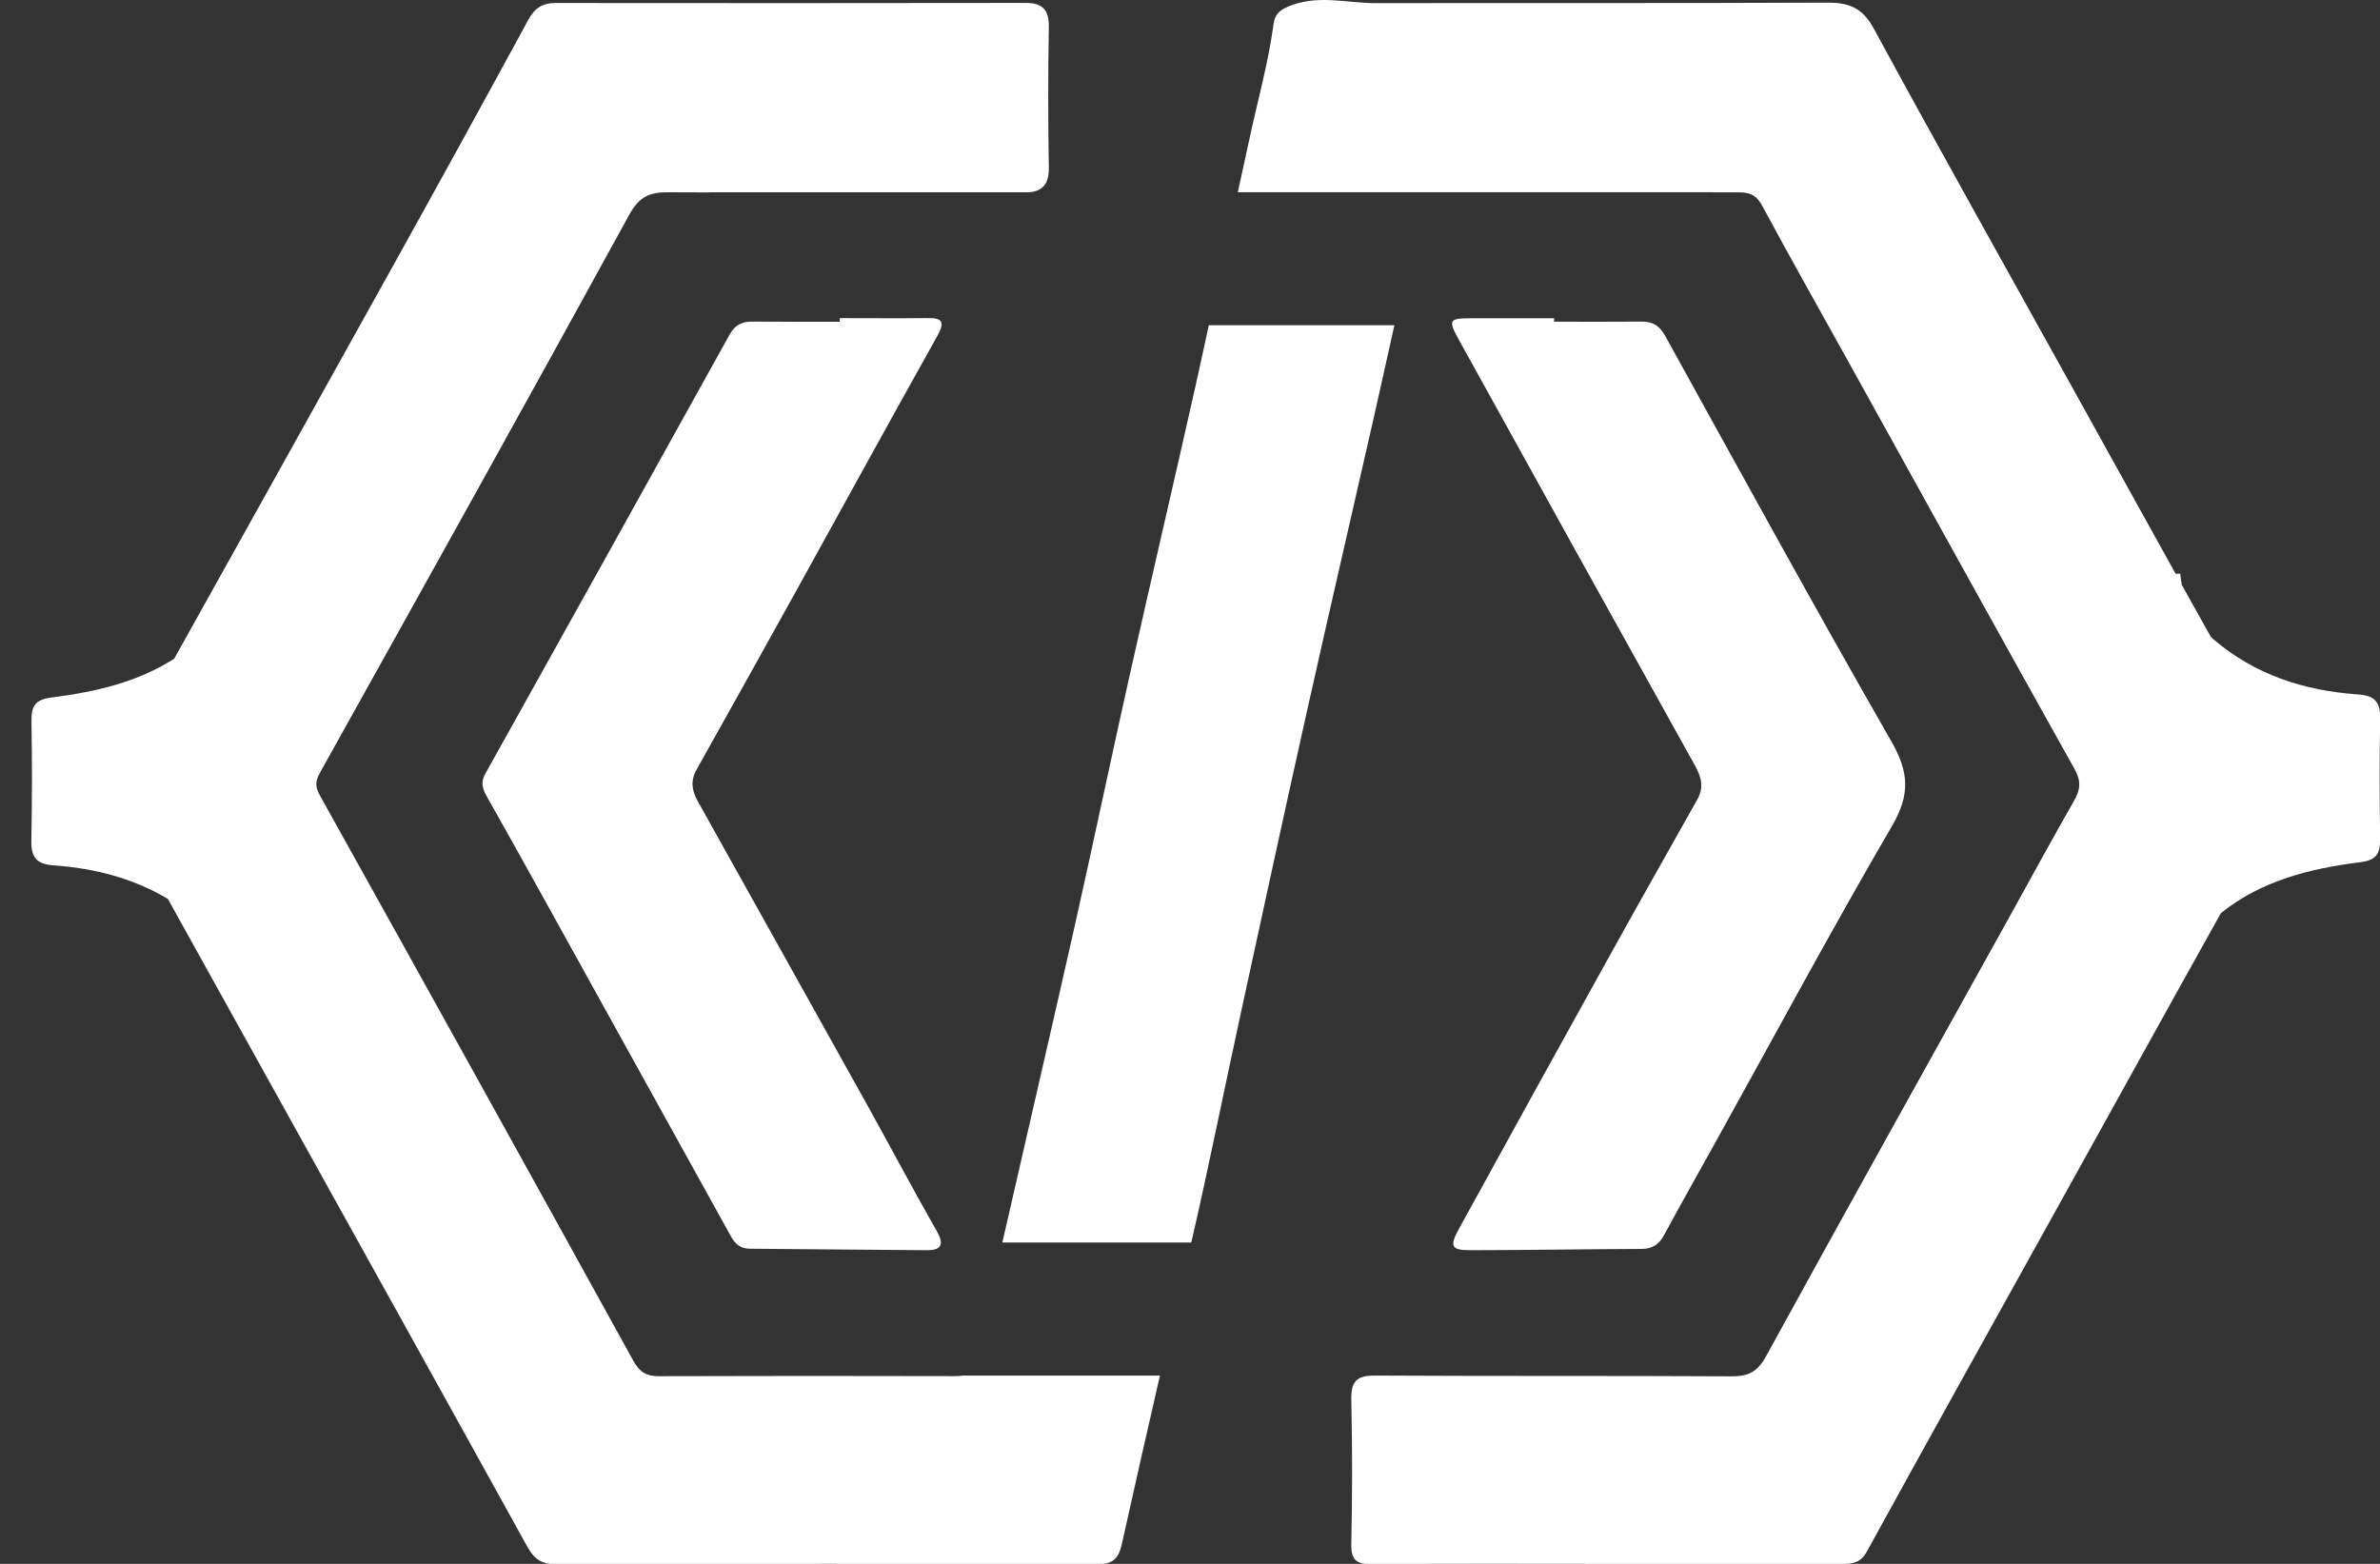
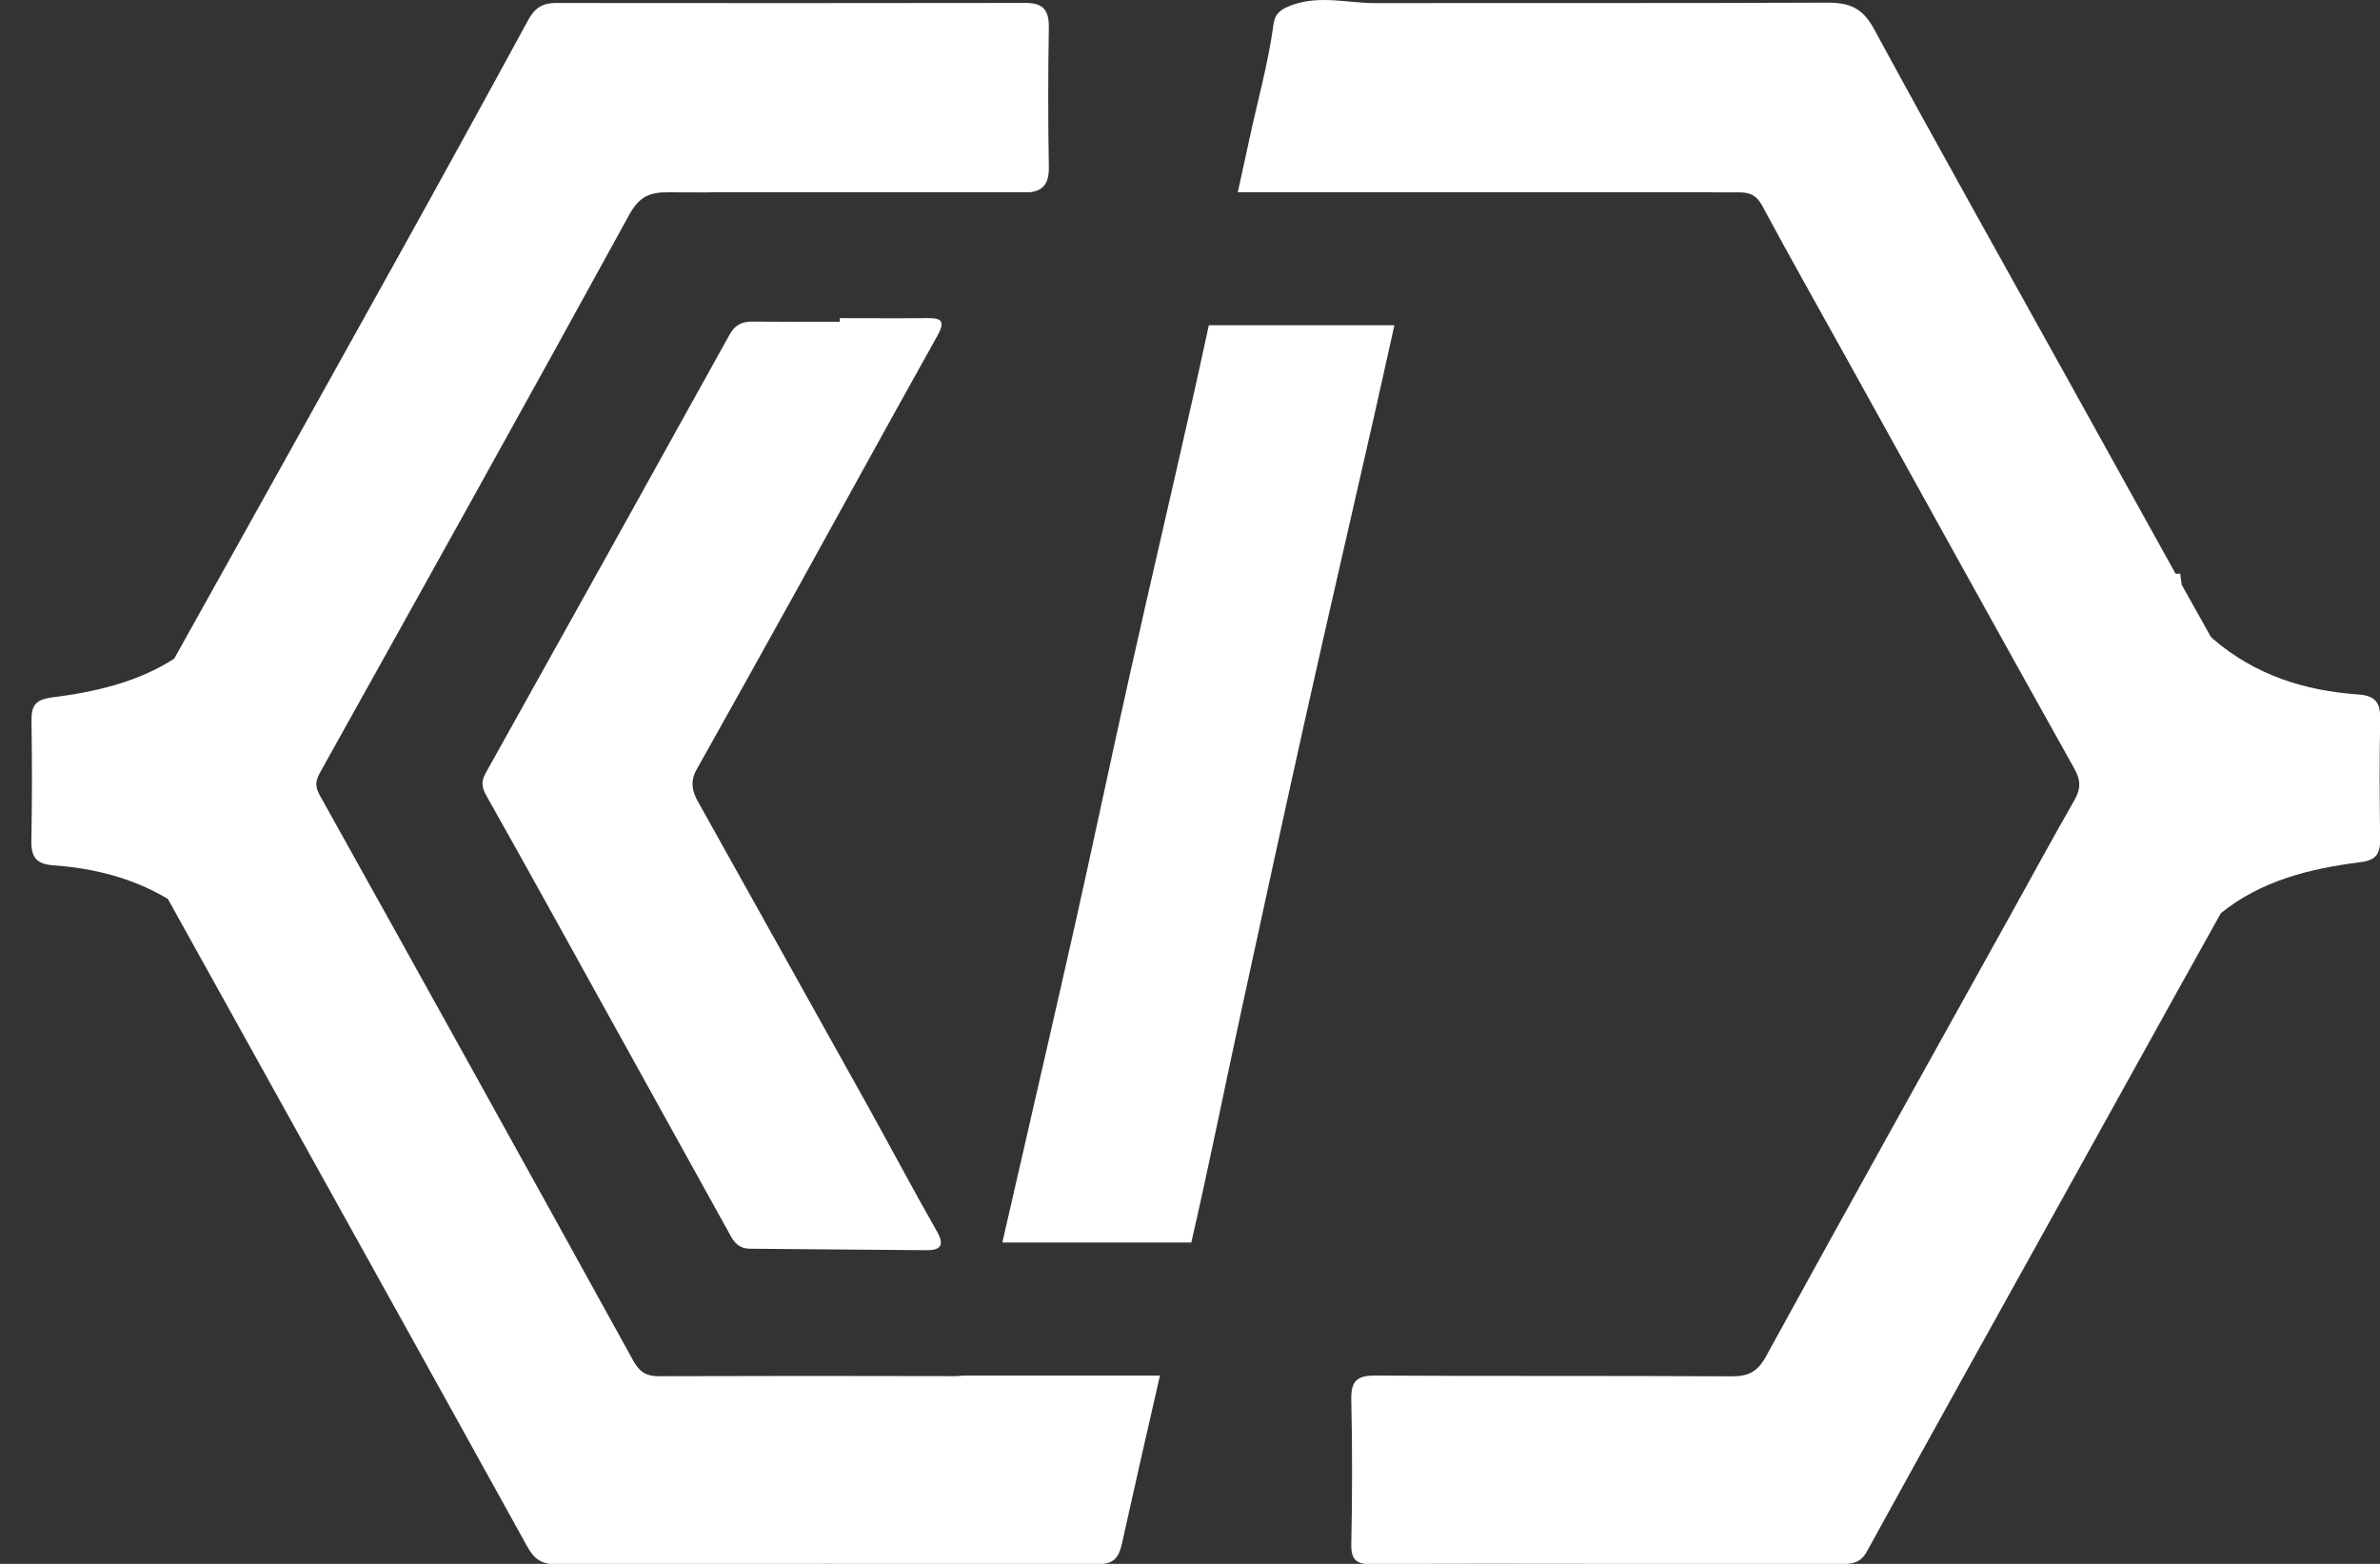
<svg xmlns="http://www.w3.org/2000/svg" width="35" height="23" viewBox="0 0 35 23" fill="none">
  <rect x="0" y="0" width="35" height="23" fill="#333333" stroke="none" />
  <path d="M12.35 4.679C12.779 4.679 13.209 4.683 13.638 4.678C13.848 4.675 13.905 4.725 13.785 4.939C13.085 6.189 12.398 7.446 11.704 8.699C11.219 9.575 10.731 10.449 10.242 11.322C10.152 11.482 10.175 11.629 10.258 11.778C11.092 13.274 11.928 14.768 12.761 16.265C13.101 16.877 13.429 17.498 13.776 18.106C13.897 18.318 13.829 18.387 13.63 18.387C12.762 18.382 11.893 18.371 11.024 18.365C10.89 18.364 10.809 18.294 10.747 18.18C9.865 16.585 8.982 14.99 8.098 13.396C7.788 12.835 7.476 12.276 7.161 11.717C7.097 11.605 7.065 11.509 7.136 11.381C8.337 9.23 9.535 7.077 10.729 4.922C10.809 4.777 10.912 4.729 11.062 4.73C11.491 4.734 11.92 4.732 12.35 4.732V4.679Z" fill="white" />
-   <path d="M22.854 4.731C23.284 4.731 23.713 4.734 24.143 4.73C24.307 4.728 24.407 4.792 24.491 4.945C25.592 6.937 26.684 8.933 27.815 10.905C28.075 11.359 28.092 11.688 27.823 12.149C26.94 13.663 26.109 15.21 25.258 16.744C24.996 17.216 24.73 17.687 24.472 18.163C24.397 18.302 24.301 18.367 24.145 18.368C23.305 18.371 22.465 18.386 21.626 18.387C21.34 18.387 21.312 18.332 21.457 18.069C22.195 16.724 22.936 15.382 23.68 14.041C24.103 13.278 24.532 12.52 24.959 11.761C25.06 11.582 25.022 11.432 24.925 11.257C23.765 9.173 22.608 7.087 21.455 4.999C21.293 4.705 21.308 4.683 21.624 4.681C22.034 4.68 22.444 4.681 22.854 4.681V4.731Z" fill="white" />
  <path d="M35.003 10.58C35.009 10.324 34.924 10.23 34.674 10.213C33.893 10.158 33.167 9.93 32.548 9.4C32.533 9.387 32.523 9.374 32.51 9.362C32.368 9.108 32.226 8.855 32.085 8.602C32.078 8.548 32.066 8.498 32.064 8.438H31.994C31.474 7.502 30.956 6.564 30.436 5.628C29.474 3.893 28.502 2.163 27.555 0.419C27.387 0.109 27.183 0.038 26.873 0.039C24.656 0.049 22.439 0.042 20.222 0.046C19.818 0.046 19.42 -0.073 19.007 0.072C18.837 0.132 18.749 0.198 18.729 0.352C18.651 0.934 18.49 1.496 18.369 2.067C18.315 2.32 18.257 2.573 18.203 2.827H25.185V2.829C25.313 2.829 25.44 2.83 25.568 2.829C25.73 2.829 25.83 2.866 25.916 3.028C26.334 3.805 26.768 4.573 27.196 5.344C28.299 7.334 29.398 9.325 30.508 11.31C30.607 11.487 30.596 11.612 30.501 11.777C30.183 12.333 29.877 12.896 29.566 13.457C28.365 15.621 27.158 17.782 25.968 19.953C25.841 20.184 25.701 20.243 25.463 20.242C23.741 20.232 22.02 20.241 20.298 20.231H20.215C19.944 20.23 19.865 20.321 19.872 20.597C19.888 21.297 19.887 22 19.872 22.701C19.866 22.949 19.951 23.006 20.174 23.005C21.327 22.994 22.479 23 23.632 23C24.785 23 25.937 22.999 27.09 23.001C27.242 23.001 27.36 22.987 27.453 22.82C28.384 21.125 29.326 19.436 30.265 17.744C30.864 16.663 31.463 15.582 32.063 14.501H32.064V14.5C32.262 14.143 32.461 13.787 32.66 13.43C33.254 12.951 33.966 12.775 34.707 12.681C34.959 12.65 35.005 12.547 35.002 12.324C34.994 11.742 34.99 11.161 35.003 10.58Z" fill="white" />
  <path d="M14.049 20.239C12.594 20.235 11.138 20.235 9.683 20.24C9.507 20.24 9.406 20.18 9.314 20.014C7.785 17.241 6.25 14.472 4.708 11.706C4.632 11.57 4.635 11.492 4.707 11.361C6.229 8.631 7.751 5.9 9.254 3.158C9.401 2.889 9.556 2.826 9.827 2.828C10.03 2.829 10.233 2.829 10.436 2.83V2.828H15.142C15.34 2.804 15.429 2.703 15.424 2.45C15.412 1.769 15.412 1.088 15.424 0.407C15.429 0.144 15.334 0.043 15.083 0.043C12.778 0.047 10.473 0.046 8.167 0.044C7.982 0.044 7.864 0.117 7.77 0.29C7.114 1.496 6.453 2.699 5.786 3.899C4.713 5.83 3.638 7.758 2.562 9.687C2.021 10.035 1.399 10.177 0.758 10.258C0.505 10.291 0.46 10.393 0.463 10.616C0.473 11.198 0.472 11.779 0.461 12.36C0.456 12.616 0.541 12.71 0.79 12.727C1.391 12.77 1.958 12.916 2.469 13.221L3.993 15.966C5.248 18.227 6.505 20.485 7.755 22.748C7.854 22.928 7.965 23.005 8.169 23.005C10.826 22.998 13.483 22.998 16.14 23.004C16.354 23.005 16.448 22.934 16.497 22.711C16.681 21.883 16.868 21.057 17.058 20.231H14.157C14.121 20.237 14.085 20.239 14.049 20.239Z" fill="white" />
  <path d="M20.506 4.783H17.777C17.711 5.081 17.648 5.38 17.581 5.678C17.263 7.096 16.931 8.511 16.613 9.93C16.344 11.132 16.091 12.338 15.822 13.541C15.506 14.949 15.179 16.354 14.858 17.761L14.74 18.274H17.519C17.779 17.148 18.005 16.013 18.251 14.883C18.571 13.412 18.889 11.941 19.217 10.473C19.538 9.035 19.872 7.6 20.198 6.162C20.302 5.703 20.403 5.243 20.506 4.783Z" fill="white" />
</svg>